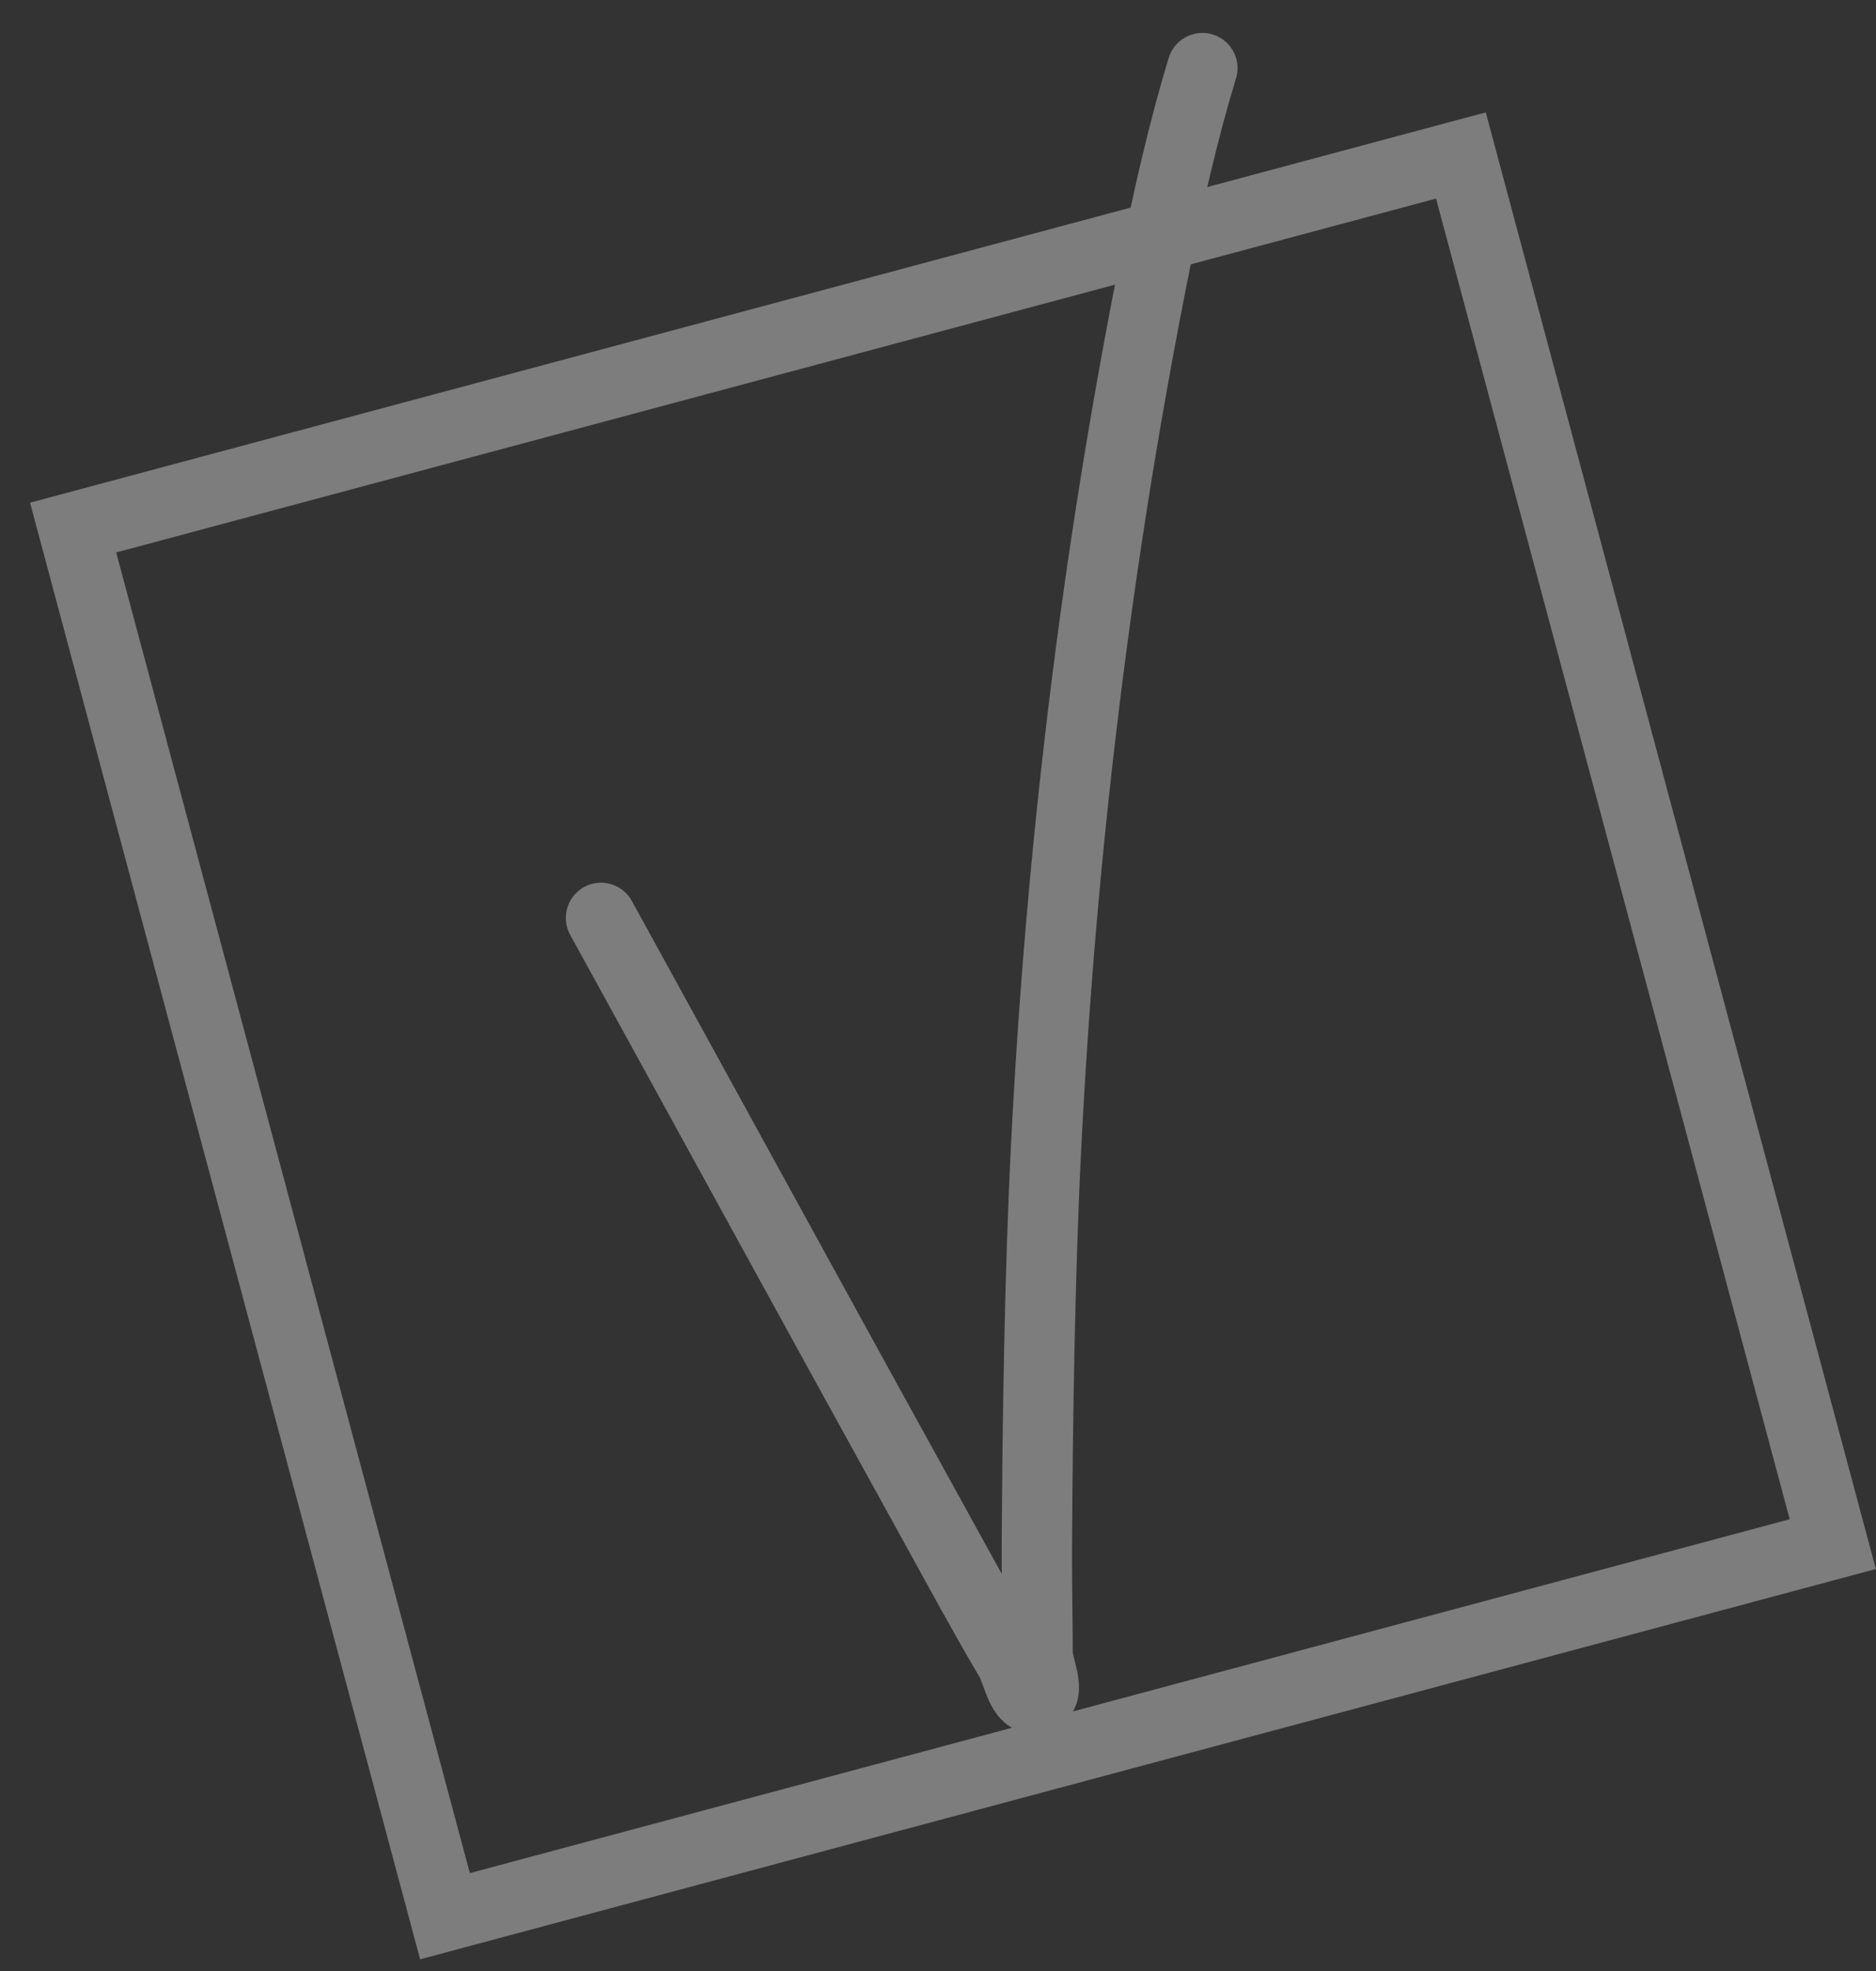
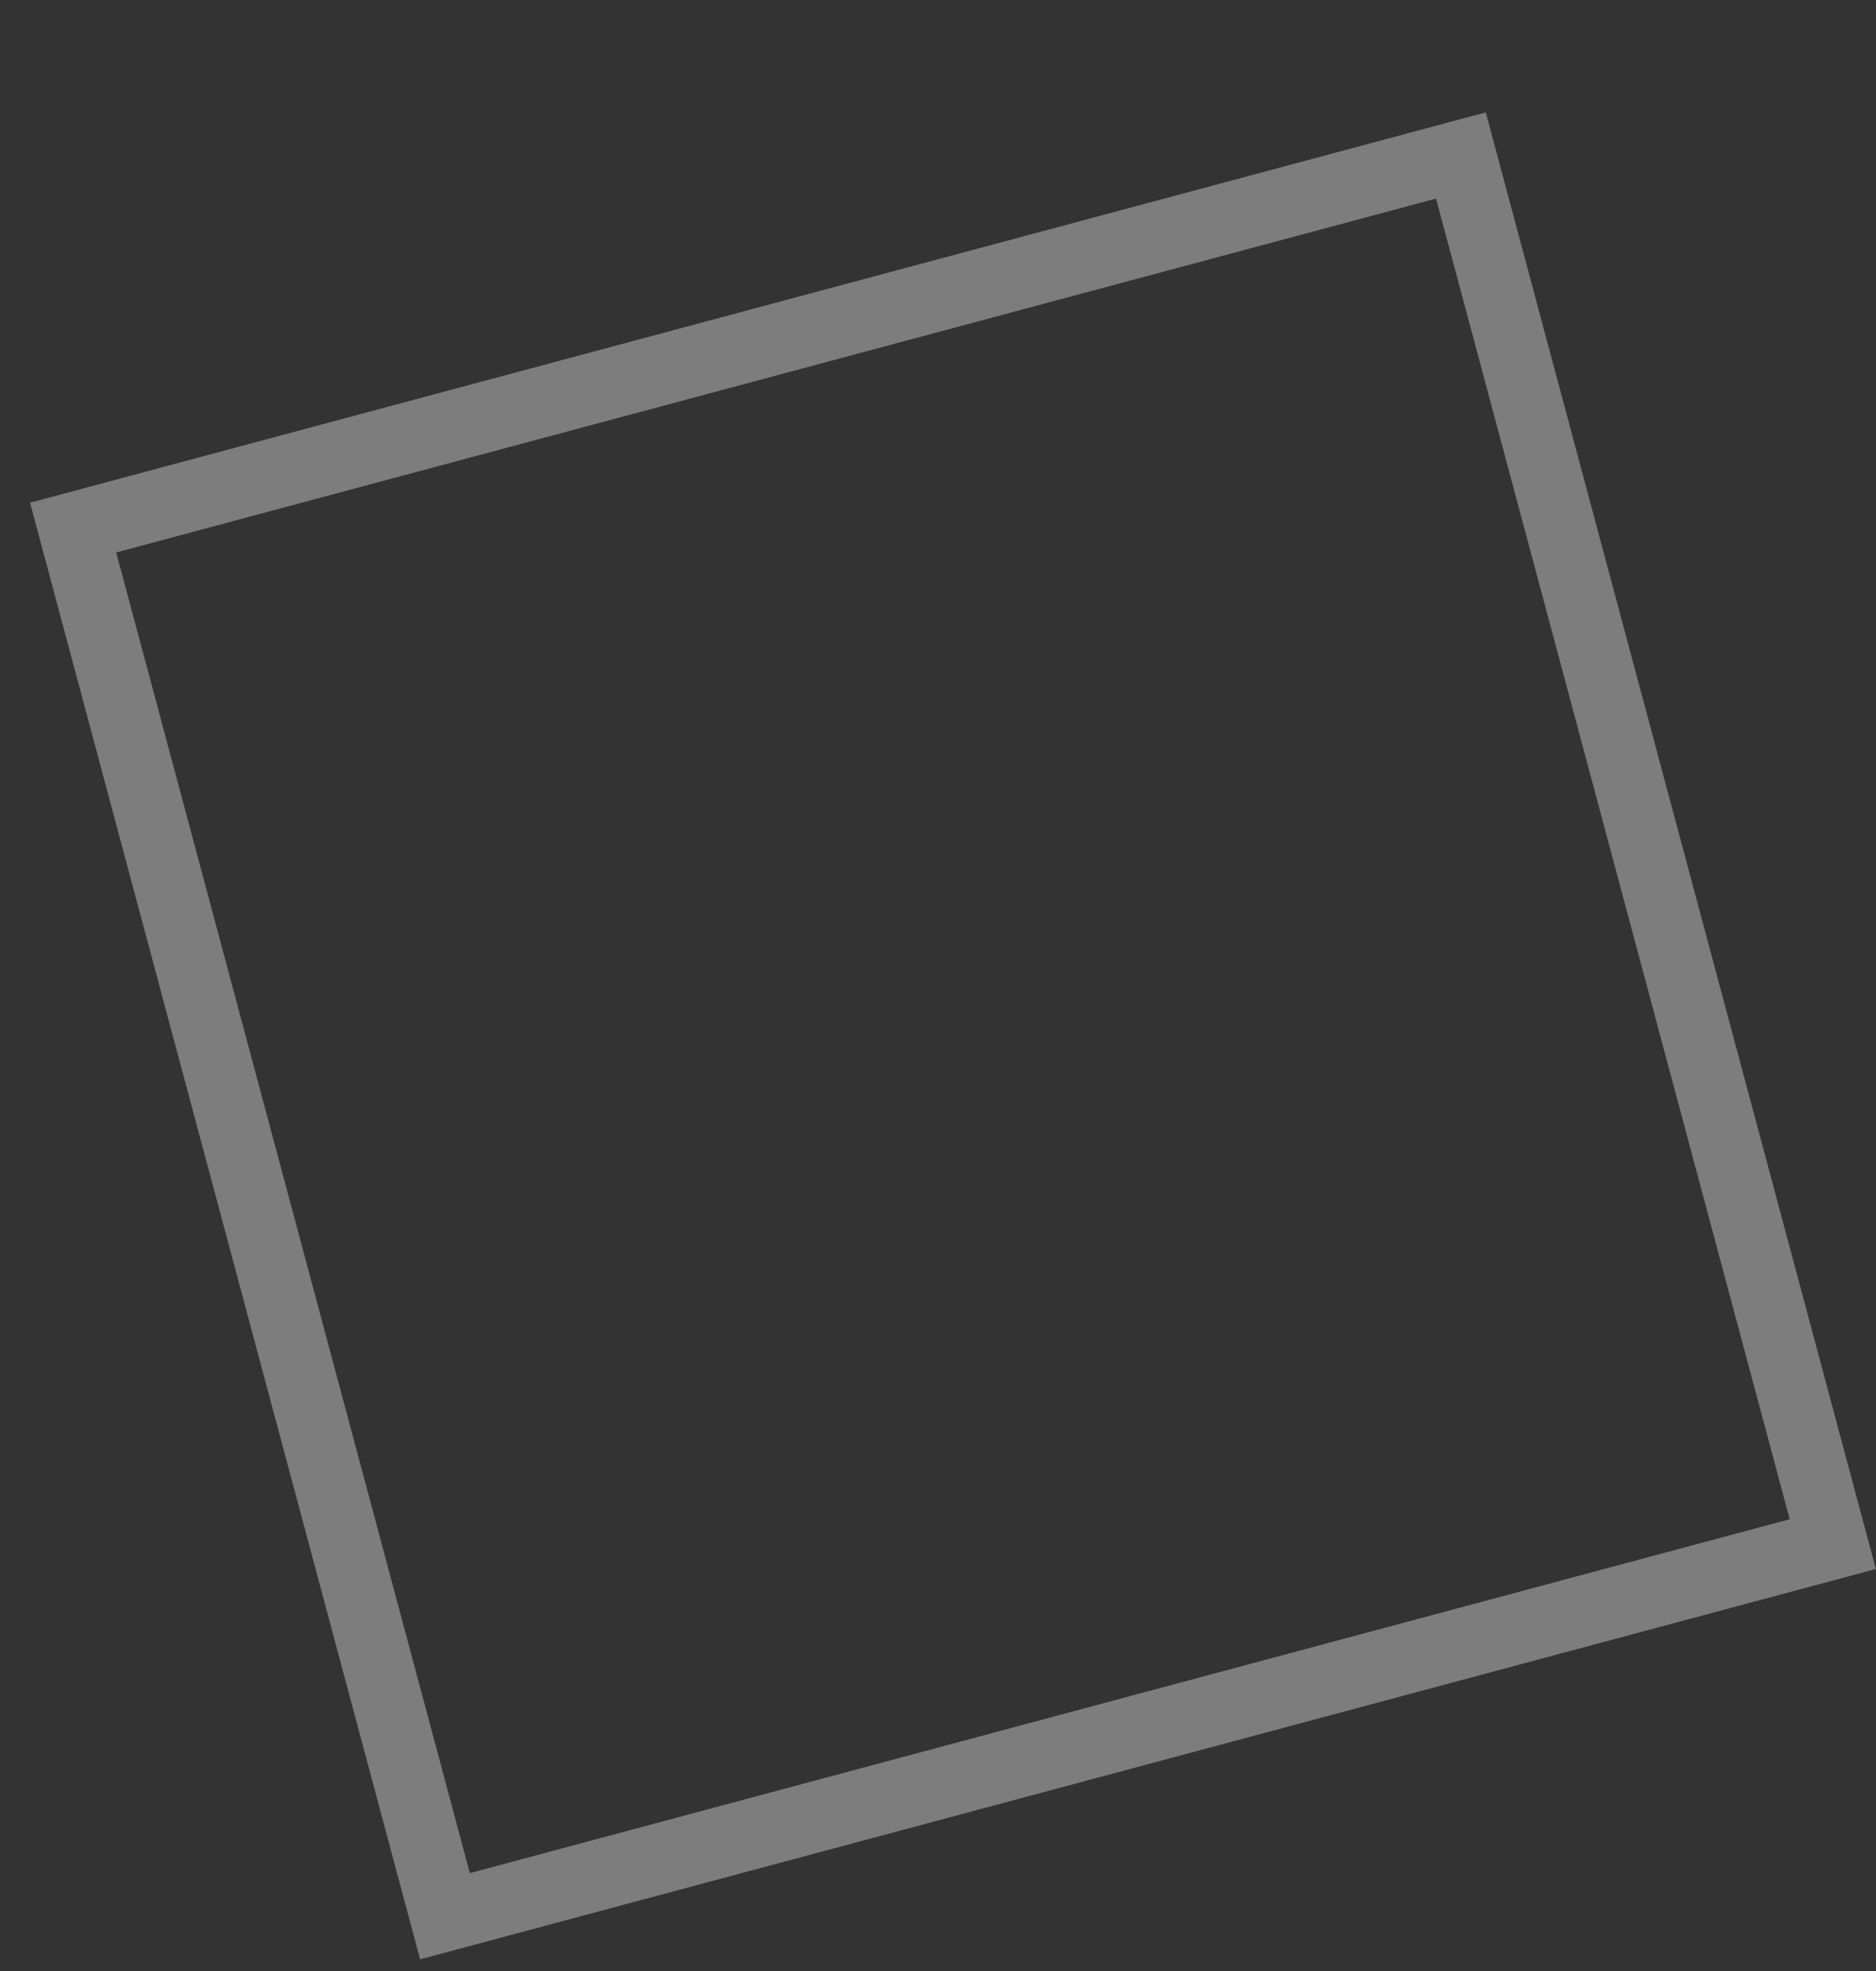
<svg xmlns="http://www.w3.org/2000/svg" width="80" height="84" viewBox="0 0 80 84" fill="none">
  <rect x="0" y="0" width="80" height="84" fill="#333333" stroke="none" />
  <g style="mix-blend-mode:soft-light" opacity="0.36">
    <rect x="3.118" y="22.484" width="61.269" height="61.269" transform="rotate(-15 3.118 22.484)" stroke="white" stroke-width="3" />
-     <path d="M25.629 39.119C30.382 47.751 35.105 56.399 39.874 65.023C40.929 66.931 41.963 68.852 43.074 70.73C43.413 71.303 43.551 72.538 44.219 72.369C44.867 72.204 44.246 71.078 44.246 70.433C44.245 68.96 44.209 67.487 44.216 66.014C44.241 60.667 44.342 54.215 44.606 48.955C45.244 36.25 46.764 23.652 49.274 11.132C49.827 8.372 50.45 5.606 51.273 2.903" stroke="white" stroke-width="3" stroke-linecap="round" />
  </g>
</svg>